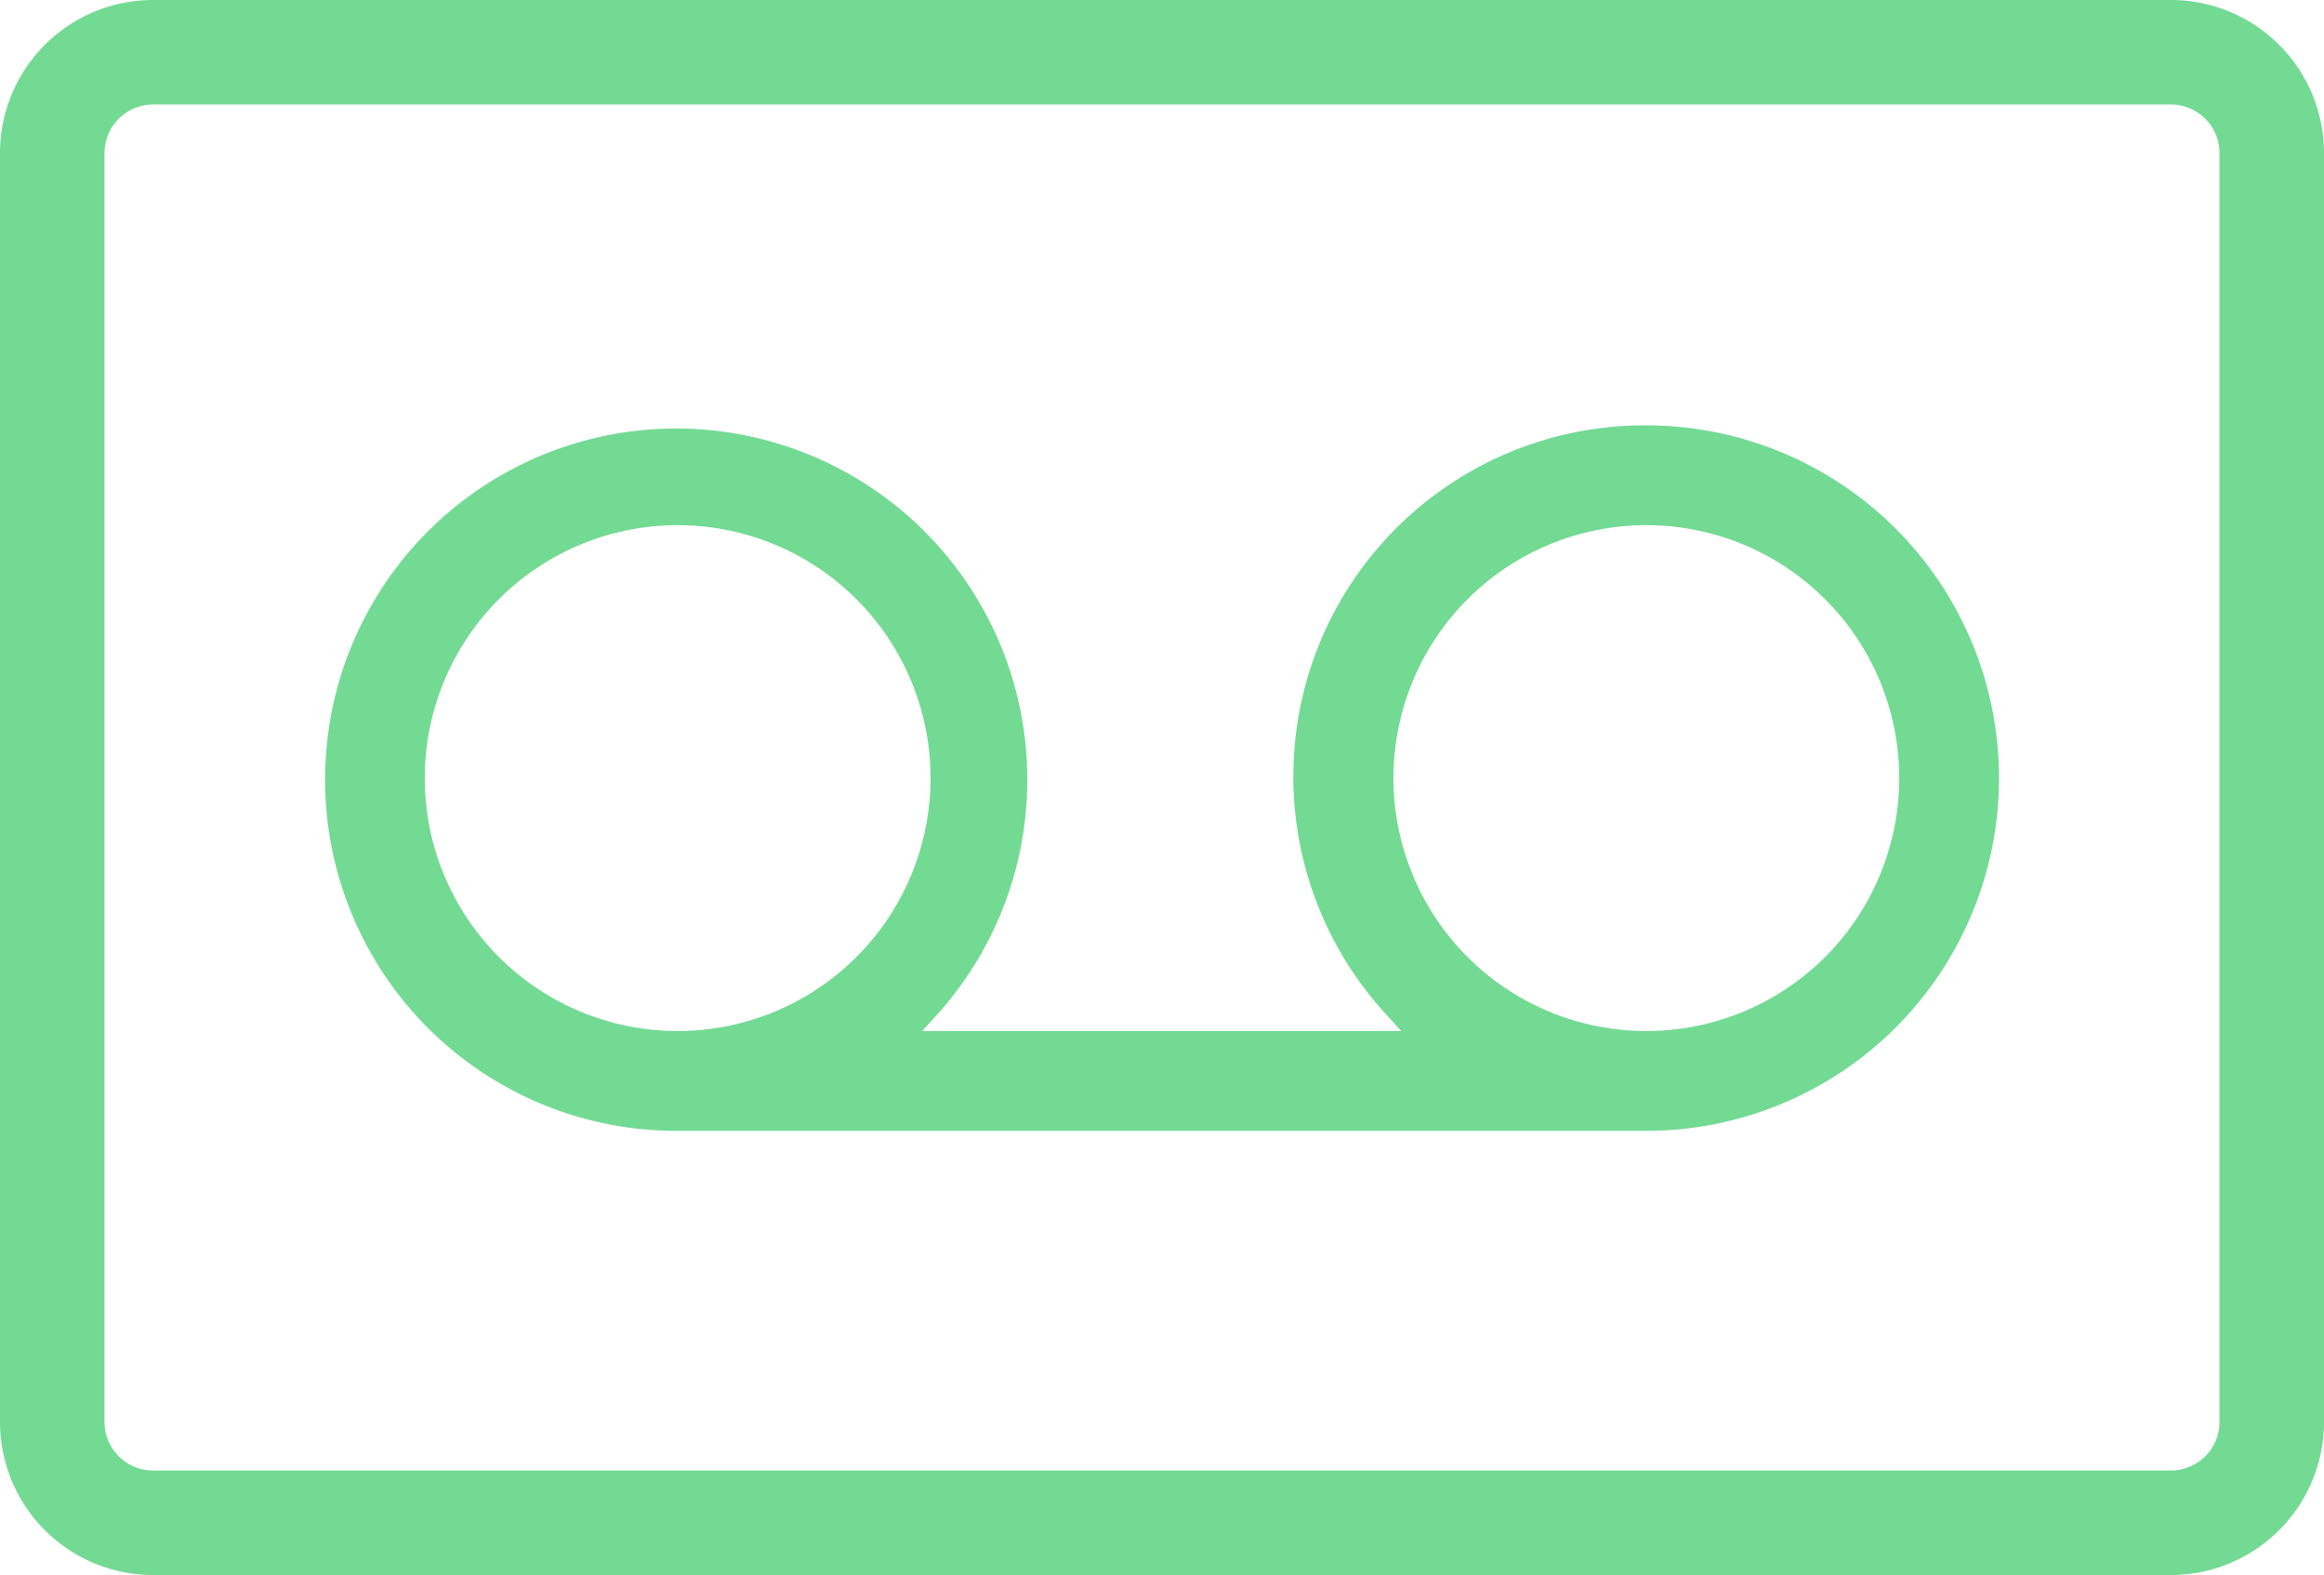
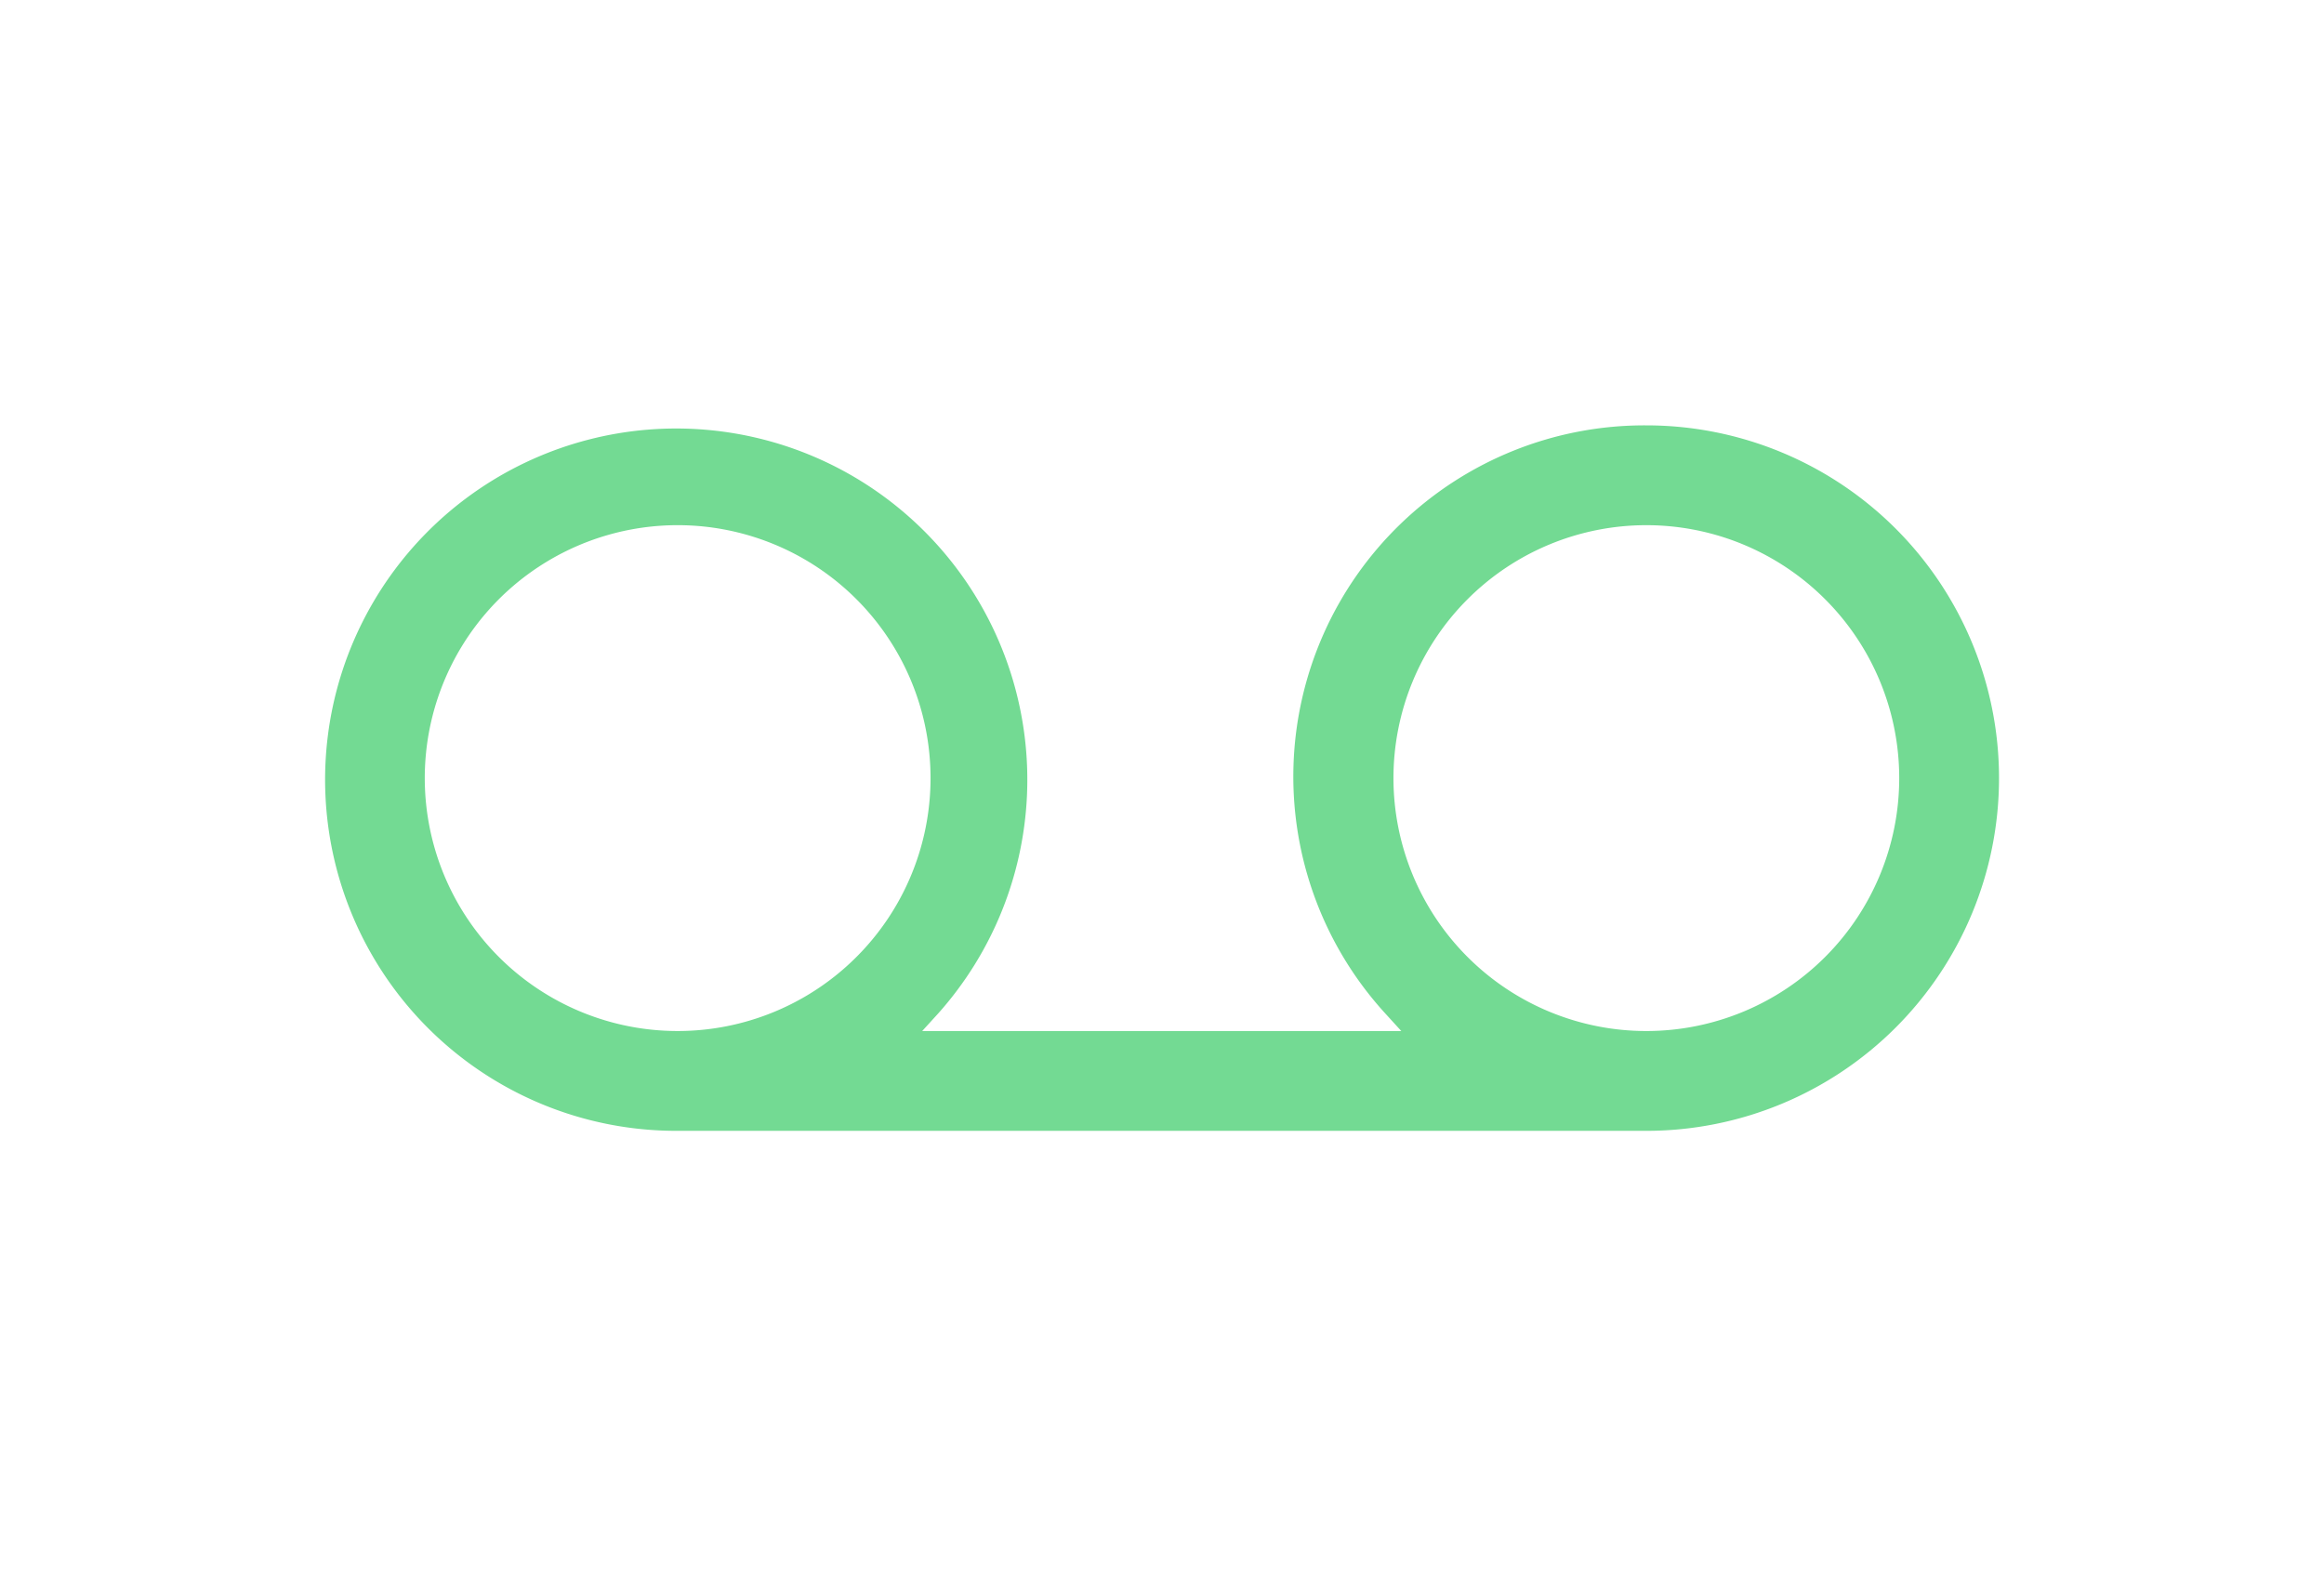
<svg xmlns="http://www.w3.org/2000/svg" viewBox="0 0 44.48 30.14">
  <defs>
    <style>.cls-1{fill:#73da93;}</style>
  </defs>
  <title>Asset 6</title>
  <g id="Layer_2" data-name="Layer 2">
    <g id="Layer_1-2" data-name="Layer 1">
      <path class="cls-1" d="M31.51,8.14a6.72,6.72,0,0,0-5,11.25l.31.34H17.65l.31-.34a6.72,6.72,0,1,0-5,2.25H31.51a6.75,6.75,0,0,0,0-13.5Zm-13.7,6.75A4.84,4.84,0,1,1,13,10.05,4.84,4.84,0,0,1,17.81,14.89Zm18.54,0a4.84,4.84,0,1,1-4.84-4.84A4.84,4.84,0,0,1,36.35,14.89Z" />
-       <path class="cls-1" d="M41.55,0H2.93A2.93,2.93,0,0,0,0,2.93V27.21a2.93,2.93,0,0,0,2.93,2.93H41.55a2.93,2.93,0,0,0,2.93-2.93V2.93A2.93,2.93,0,0,0,41.55,0Zm.93,27.21a.93.93,0,0,1-.93.93H2.93A.93.93,0,0,1,2,27.21V2.93A.93.93,0,0,1,2.93,2H41.55a.93.93,0,0,1,.93.93Z" />
    </g>
  </g>
</svg>